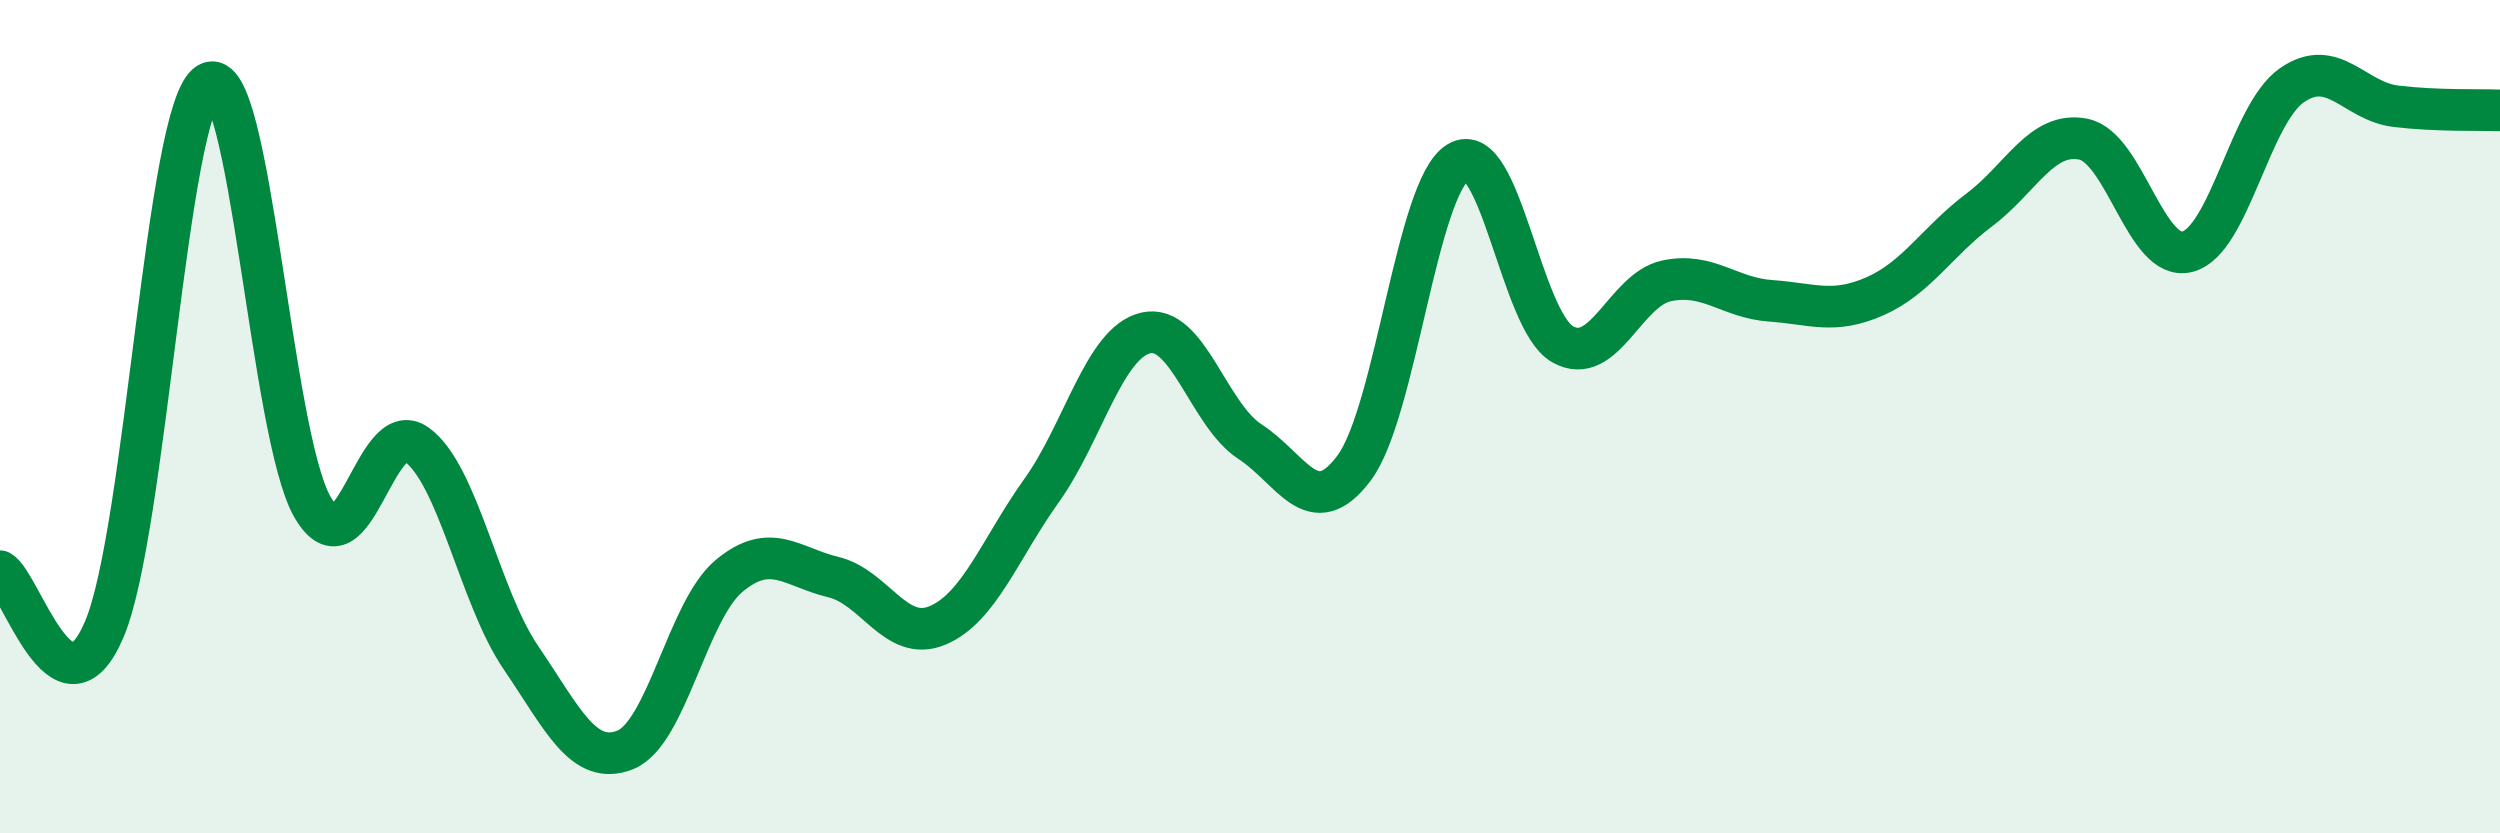
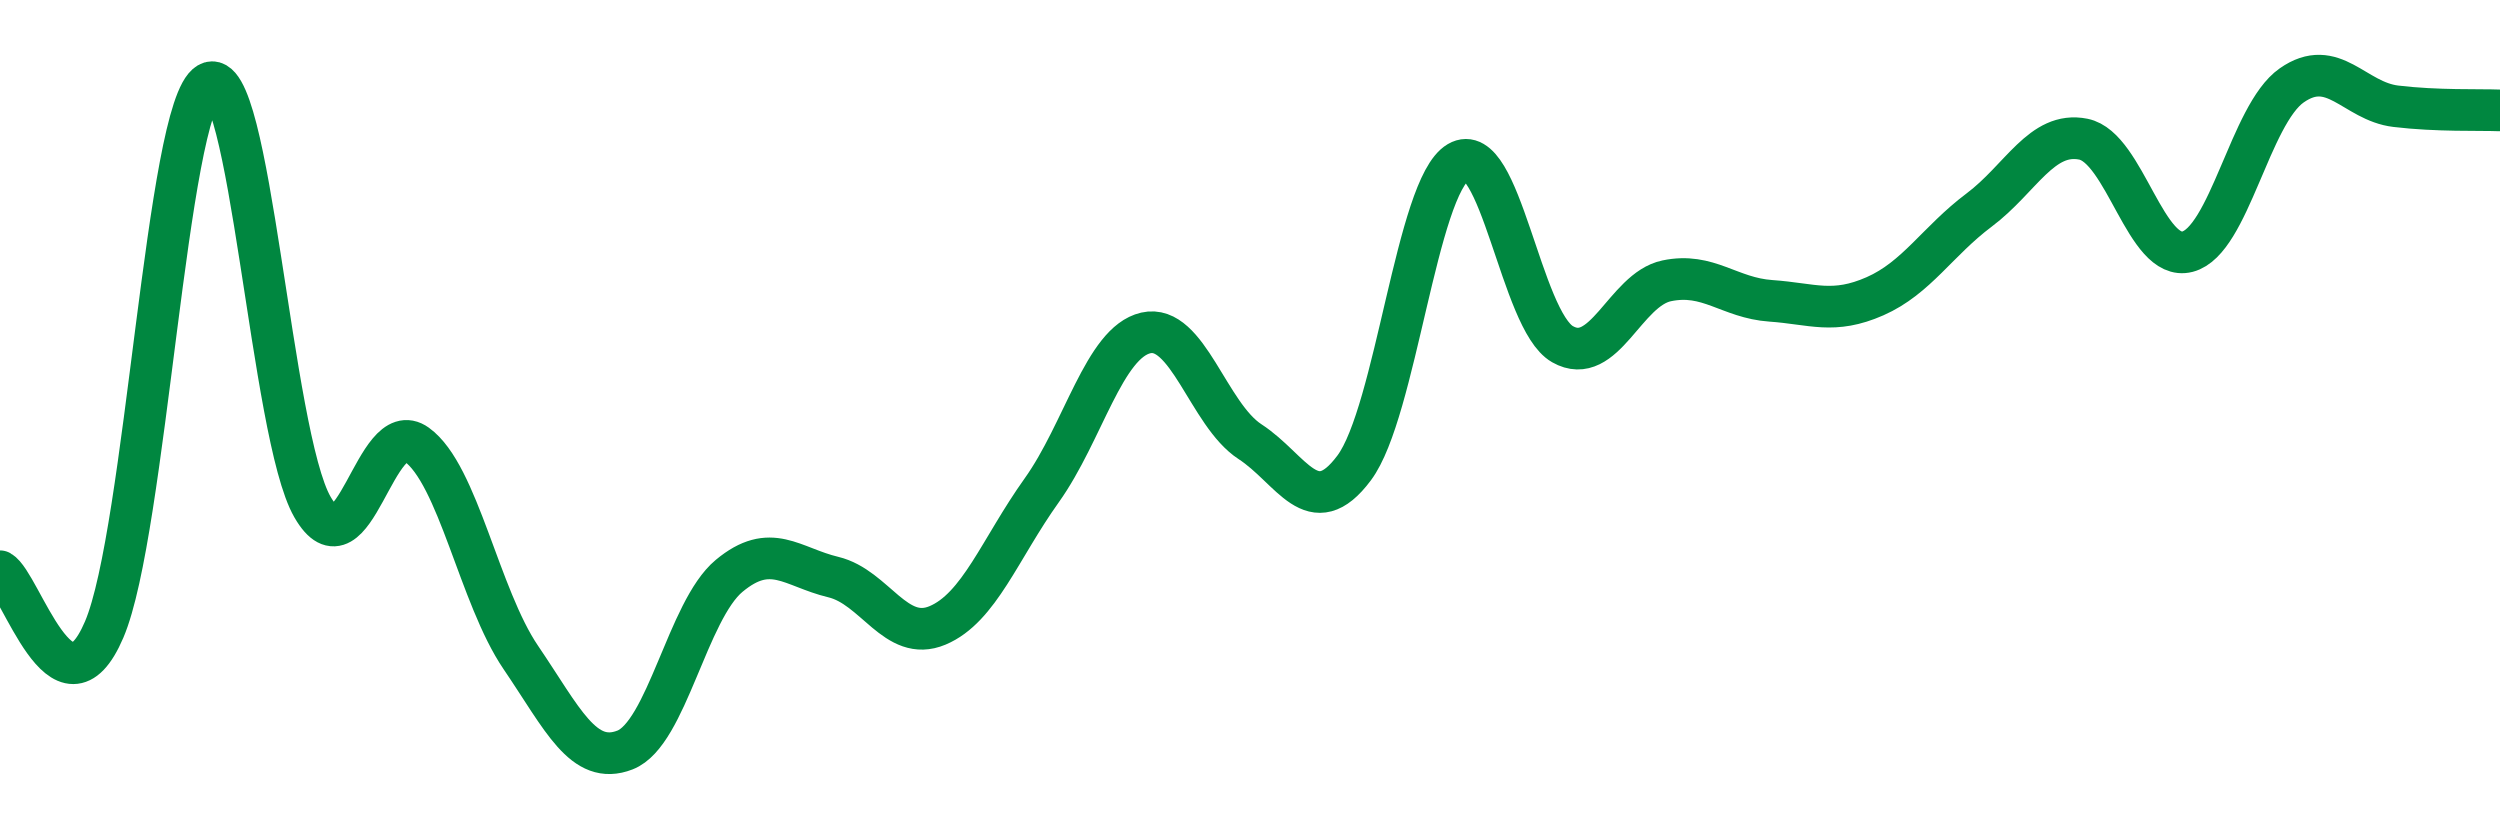
<svg xmlns="http://www.w3.org/2000/svg" width="60" height="20" viewBox="0 0 60 20">
-   <path d="M 0,13.71 C 0.5,13.99 1.5,17.45 2.5,15.11 C 3.5,12.77 4,2.59 5,2 C 6,1.41 6.5,10.44 7.5,12.17 C 8.5,13.9 9,9.95 10,10.67 C 11,11.39 11.5,14.31 12.5,15.78 C 13.5,17.25 14,18.39 15,18 C 16,17.61 16.5,14.65 17.5,13.82 C 18.5,12.99 19,13.61 20,13.85 C 21,14.09 21.5,15.43 22.5,15.01 C 23.5,14.59 24,13.17 25,11.77 C 26,10.37 26.5,8.22 27.5,7.99 C 28.5,7.76 29,9.95 30,10.6 C 31,11.25 31.5,12.57 32.5,11.23 C 33.5,9.89 34,4.48 35,3.89 C 36,3.3 36.5,7.69 37.5,8.26 C 38.5,8.83 39,6.95 40,6.74 C 41,6.53 41.5,7.15 42.5,7.22 C 43.5,7.29 44,7.55 45,7.11 C 46,6.67 46.5,5.79 47.5,5.04 C 48.5,4.29 49,3.14 50,3.34 C 51,3.54 51.5,6.3 52.5,6.04 C 53.5,5.78 54,2.75 55,2.05 C 56,1.35 56.5,2.43 57.5,2.55 C 58.5,2.67 59.5,2.63 60,2.65L60 20L0 20Z" fill="#008740" opacity="0.1" stroke-linecap="round" stroke-linejoin="round" />
  <path d="M 0,13.71 C 0.5,13.99 1.5,17.45 2.5,15.11 C 3.5,12.77 4,2.59 5,2 C 6,1.41 6.5,10.44 7.5,12.17 C 8.5,13.9 9,9.95 10,10.67 C 11,11.39 11.5,14.31 12.5,15.78 C 13.5,17.25 14,18.39 15,18 C 16,17.61 16.5,14.65 17.5,13.82 C 18.5,12.99 19,13.61 20,13.85 C 21,14.09 21.5,15.43 22.5,15.01 C 23.5,14.59 24,13.17 25,11.77 C 26,10.37 26.5,8.22 27.5,7.99 C 28.5,7.76 29,9.95 30,10.6 C 31,11.25 31.5,12.57 32.5,11.23 C 33.5,9.89 34,4.48 35,3.89 C 36,3.3 36.5,7.69 37.5,8.26 C 38.5,8.83 39,6.95 40,6.74 C 41,6.53 41.5,7.15 42.5,7.22 C 43.5,7.29 44,7.55 45,7.11 C 46,6.67 46.5,5.79 47.5,5.04 C 48.5,4.29 49,3.14 50,3.34 C 51,3.54 51.5,6.3 52.5,6.04 C 53.5,5.78 54,2.75 55,2.05 C 56,1.35 56.5,2.43 57.5,2.55 C 58.5,2.67 59.5,2.63 60,2.65" stroke="#008740" stroke-width="1" fill="none" stroke-linecap="round" stroke-linejoin="round" />
</svg>